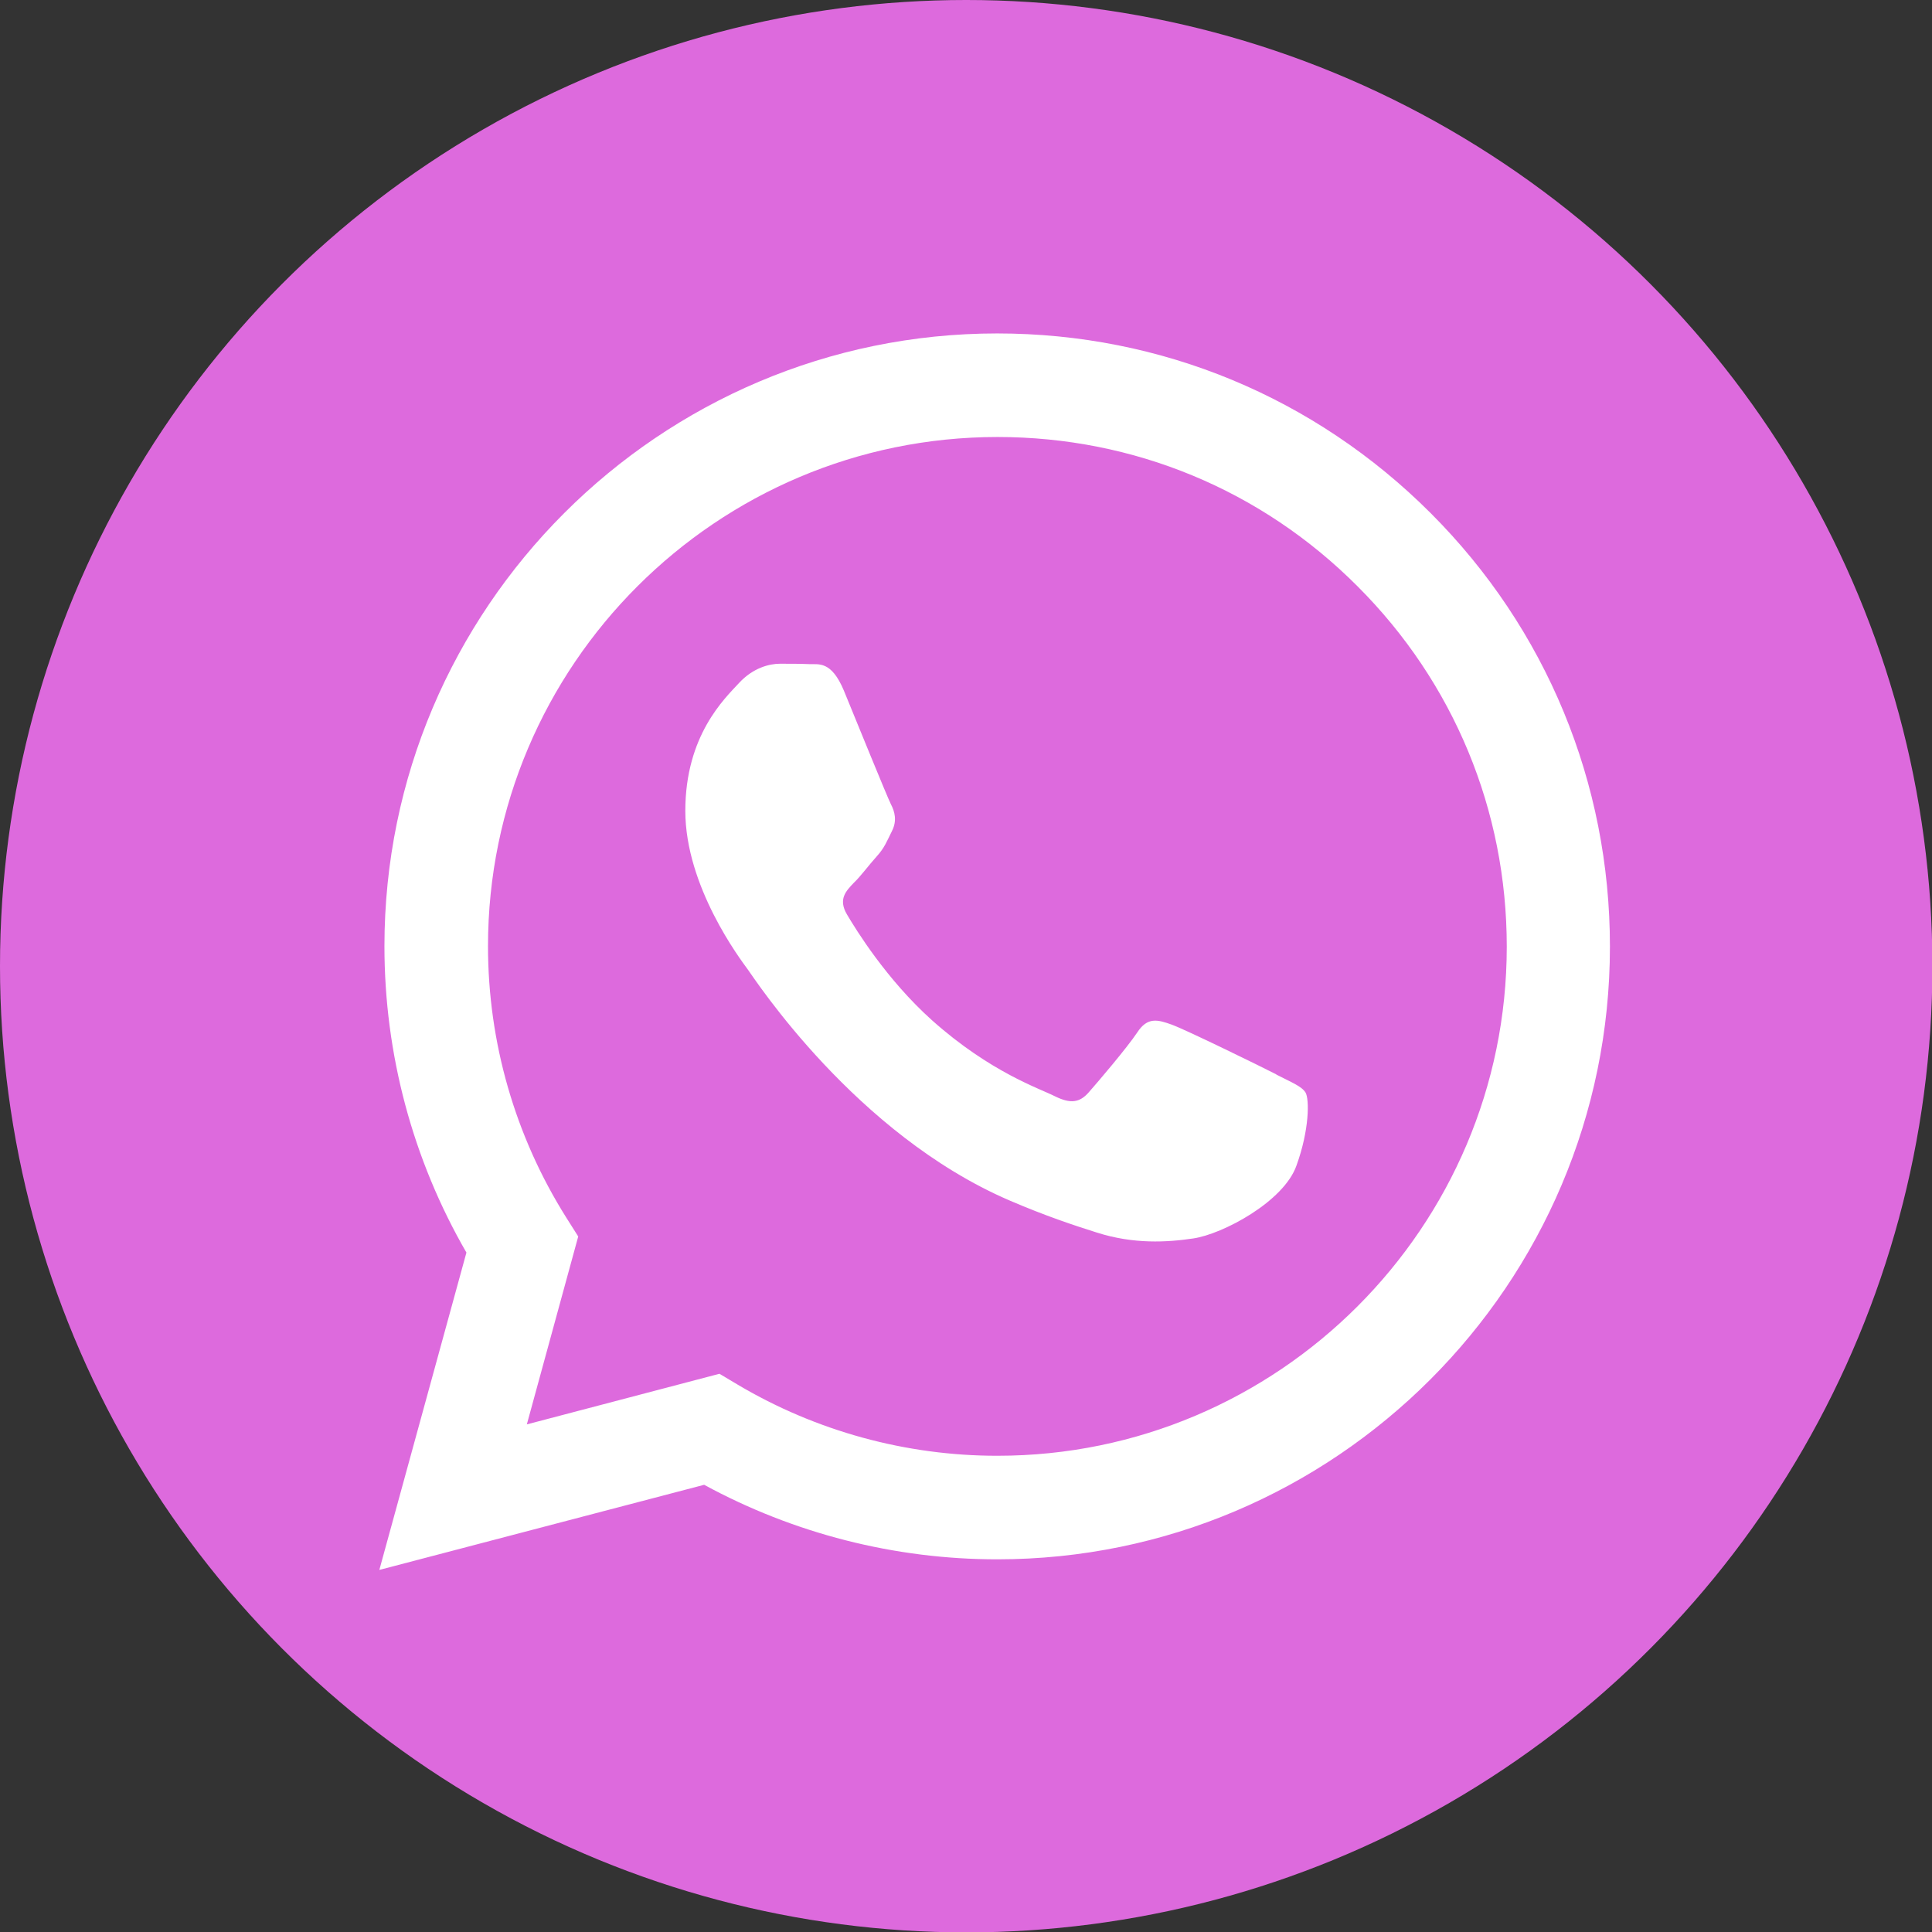
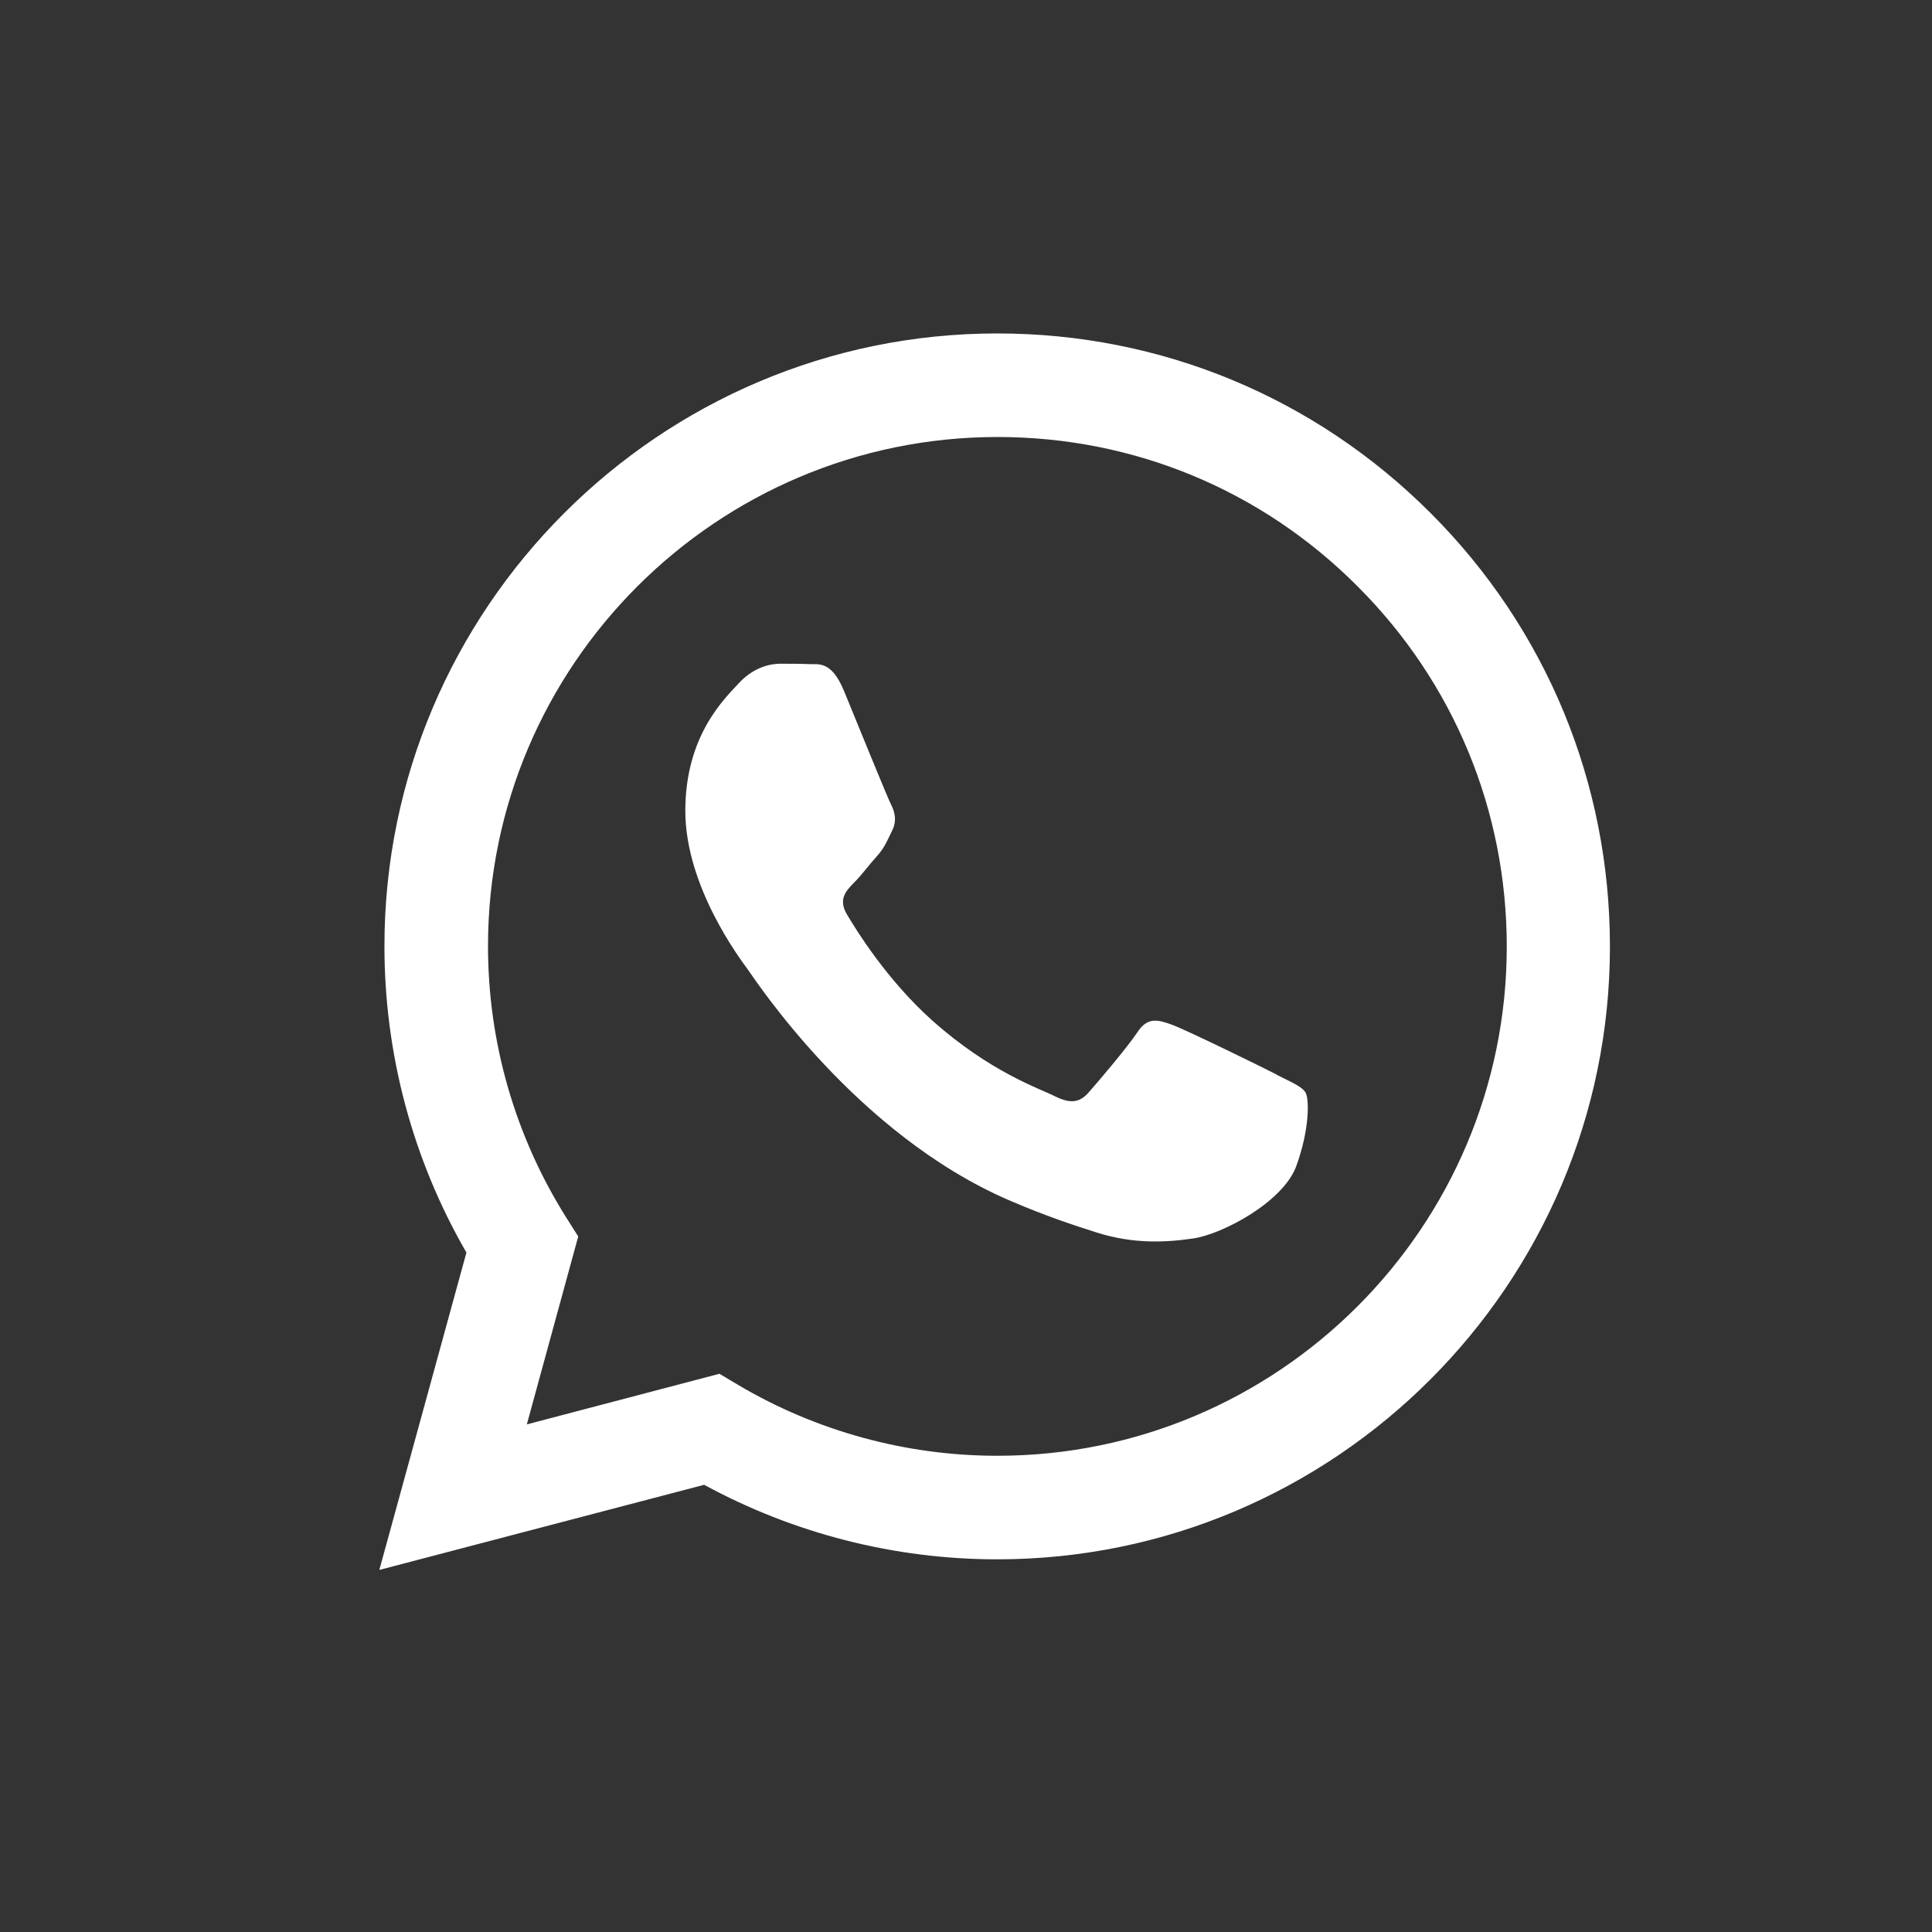
<svg xmlns="http://www.w3.org/2000/svg" id="Layer_2" data-name="Layer 2" viewBox="0 0 49.25 49.25">
  <rect x="0" y="0" width="49.25" height="49.25" fill="#333333" stroke="none" />
  <defs>
    <style> .cls-1 { fill: #fff; fill-rule: evenodd; } .cls-1, .cls-2 { stroke-width: 0px; } .cls-2 { fill: #dd6add; } </style>
  </defs>
  <g id="_Слой_1" data-name="Слой 1">
    <g>
-       <circle class="cls-2" cx="24.63" cy="24.63" r="24.63" />
      <g id="WA_Logo" data-name="WA Logo">
        <path class="cls-1" d="m36.47,13.08c-2.95-2.95-6.87-4.58-11.05-4.58-8.61,0-15.62,7.01-15.62,15.62,0,2.75.72,5.44,2.09,7.81l-2.22,8.09,8.28-2.17c2.28,1.24,4.85,1.9,7.47,1.9h0s0,0,0,0c8.61,0,15.62-7.01,15.62-15.62,0-4.17-1.62-8.1-4.57-11.05Zm-11.05,24.03h0c-2.33,0-4.62-.63-6.61-1.81l-.47-.28-4.91,1.29,1.31-4.79-.31-.49c-1.3-2.07-1.99-4.46-1.99-6.91,0-7.16,5.83-12.98,12.99-12.98,3.47,0,6.73,1.35,9.18,3.81,2.45,2.45,3.8,5.71,3.8,9.18,0,7.16-5.83,12.98-12.98,12.98Zm7.12-9.72c-.39-.2-2.31-1.14-2.67-1.27-.36-.13-.62-.2-.88.2-.26.39-1.01,1.27-1.24,1.53-.23.26-.46.29-.85.1-.39-.2-1.65-.61-3.14-1.94-1.16-1.04-1.94-2.31-2.17-2.7-.23-.39-.02-.6.17-.8.18-.17.39-.46.59-.68s.26-.39.39-.65c.13-.26.07-.49-.03-.68-.1-.2-.88-2.12-1.2-2.9-.32-.76-.64-.66-.88-.67-.23-.01-.49-.01-.75-.01s-.68.1-1.04.49-1.37,1.33-1.37,3.26,1.4,3.78,1.59,4.04,2.75,4.2,6.67,5.89c.93.4,1.66.64,2.23.82.94.3,1.79.25,2.46.15.75-.11,2.31-.94,2.63-1.86.33-.91.33-1.69.23-1.86-.1-.16-.36-.26-.75-.46Z" />
      </g>
    </g>
  </g>
</svg>